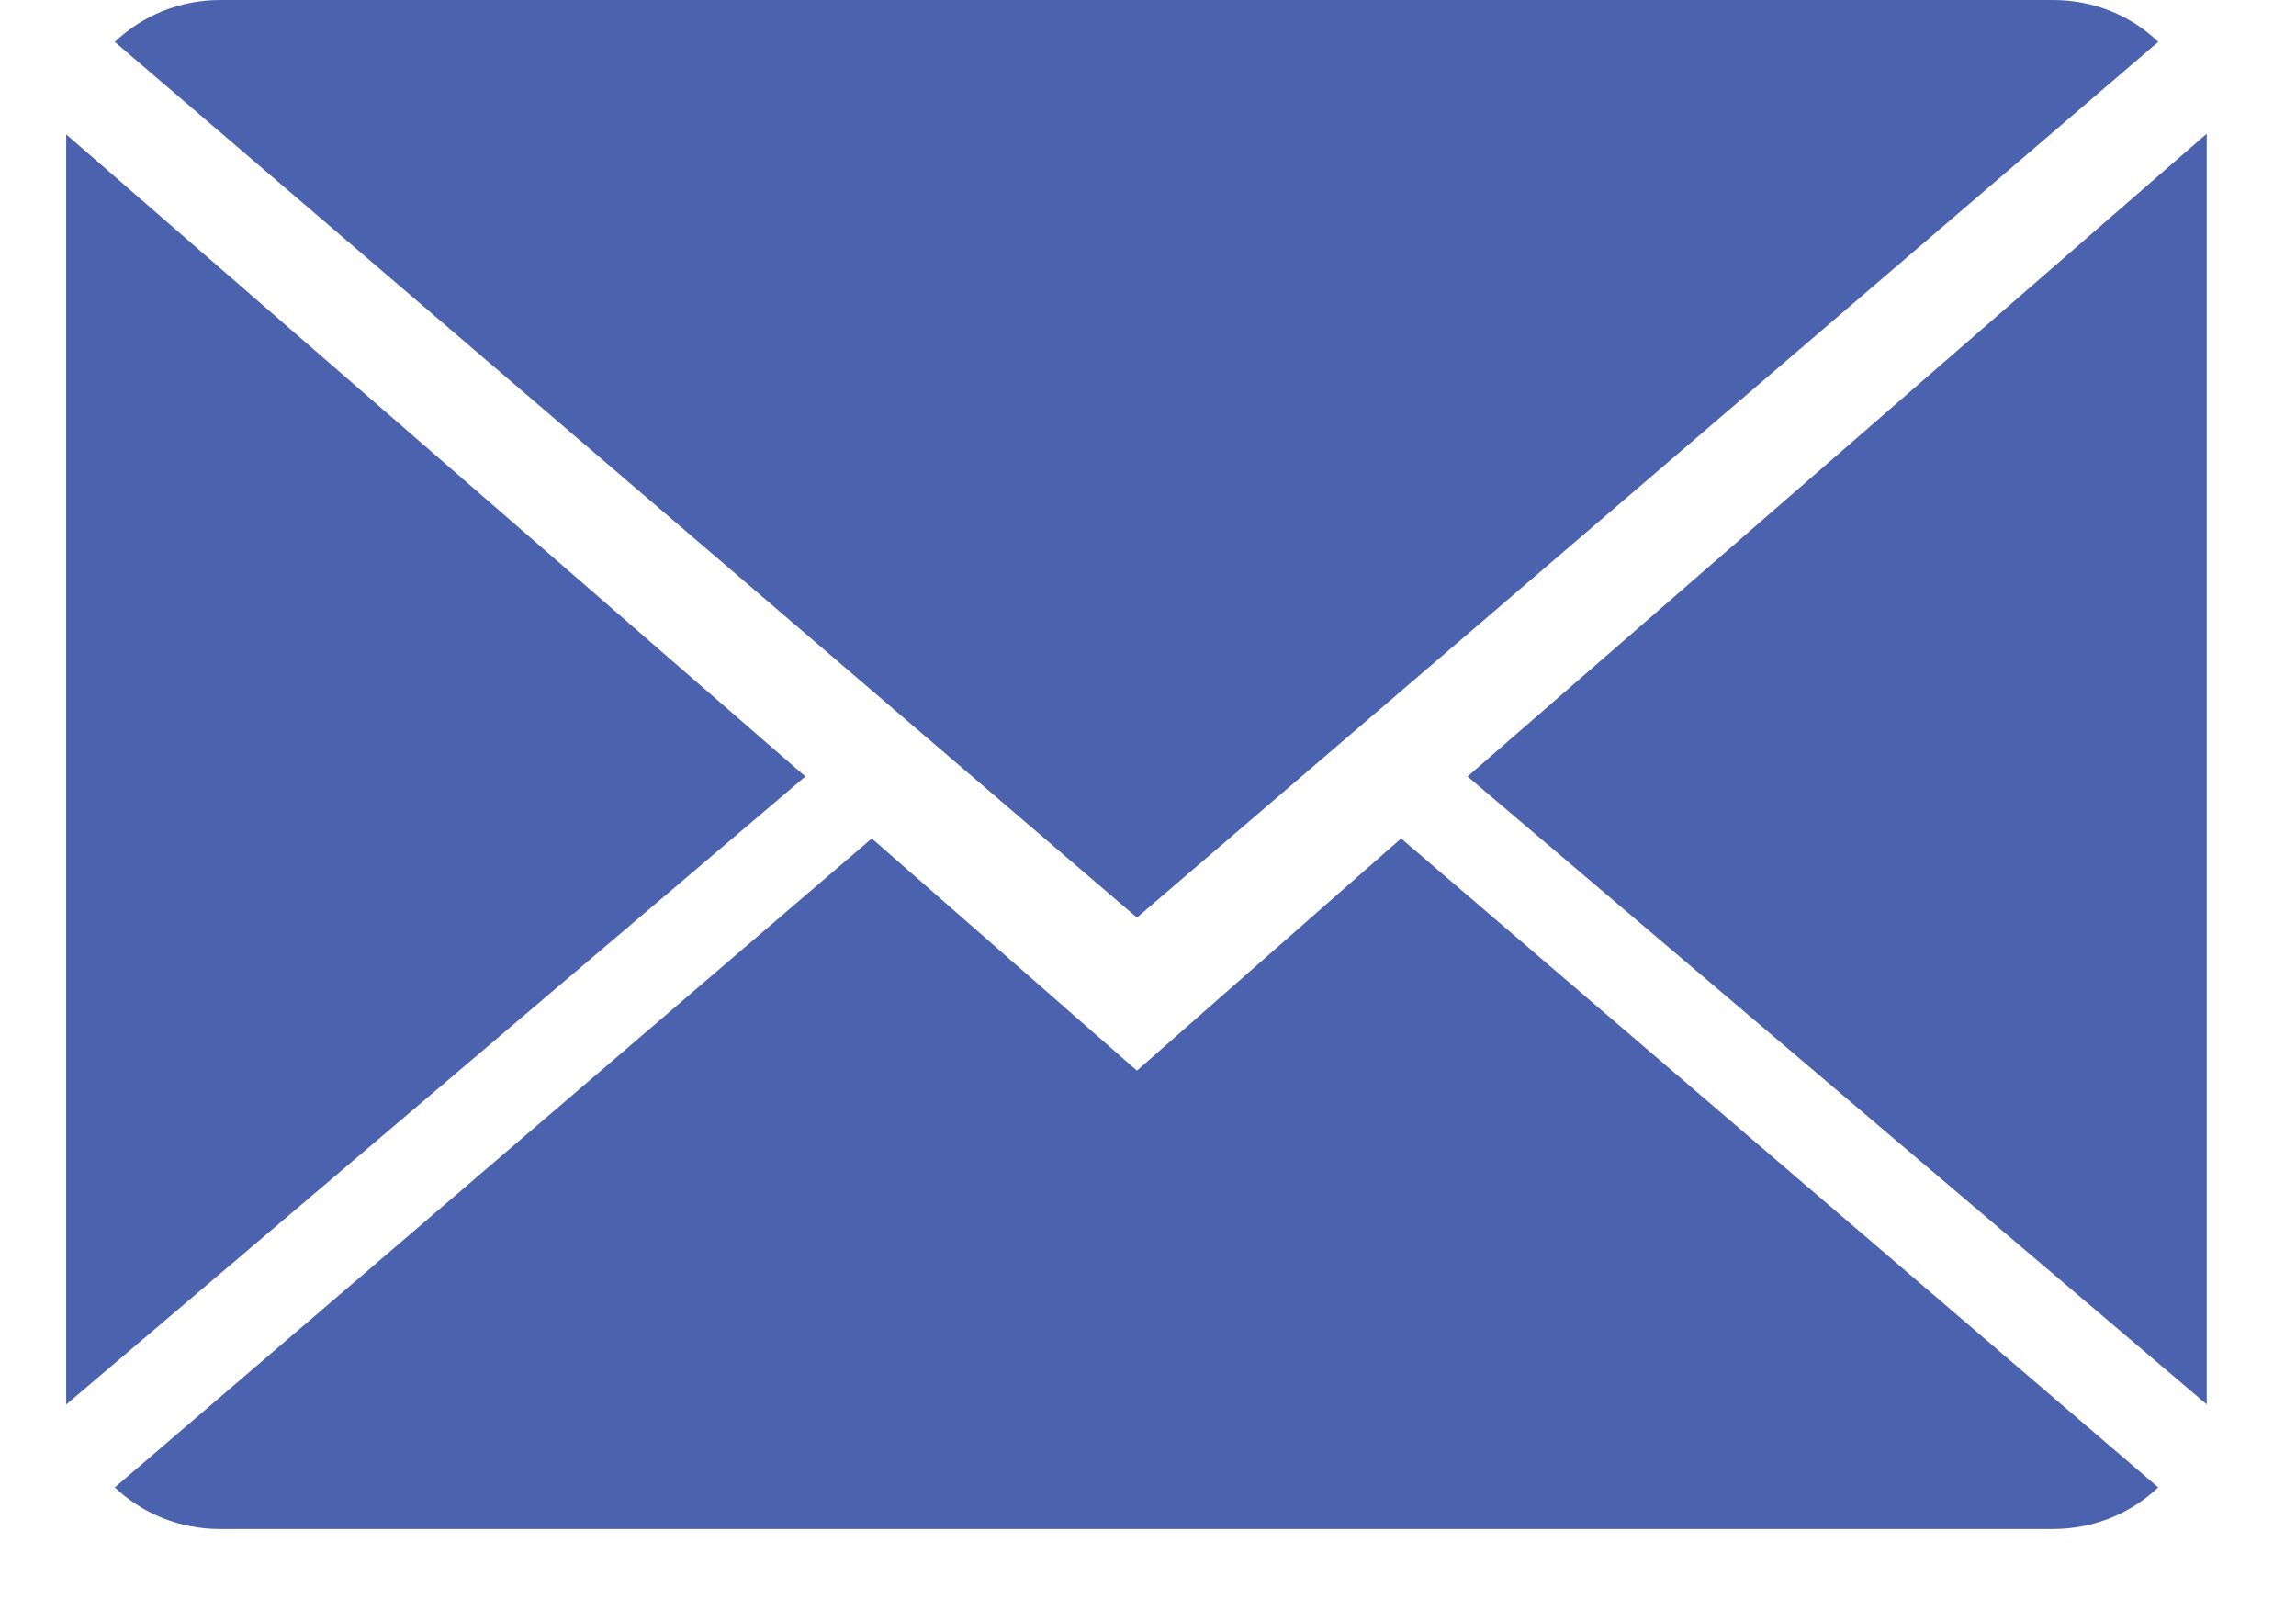
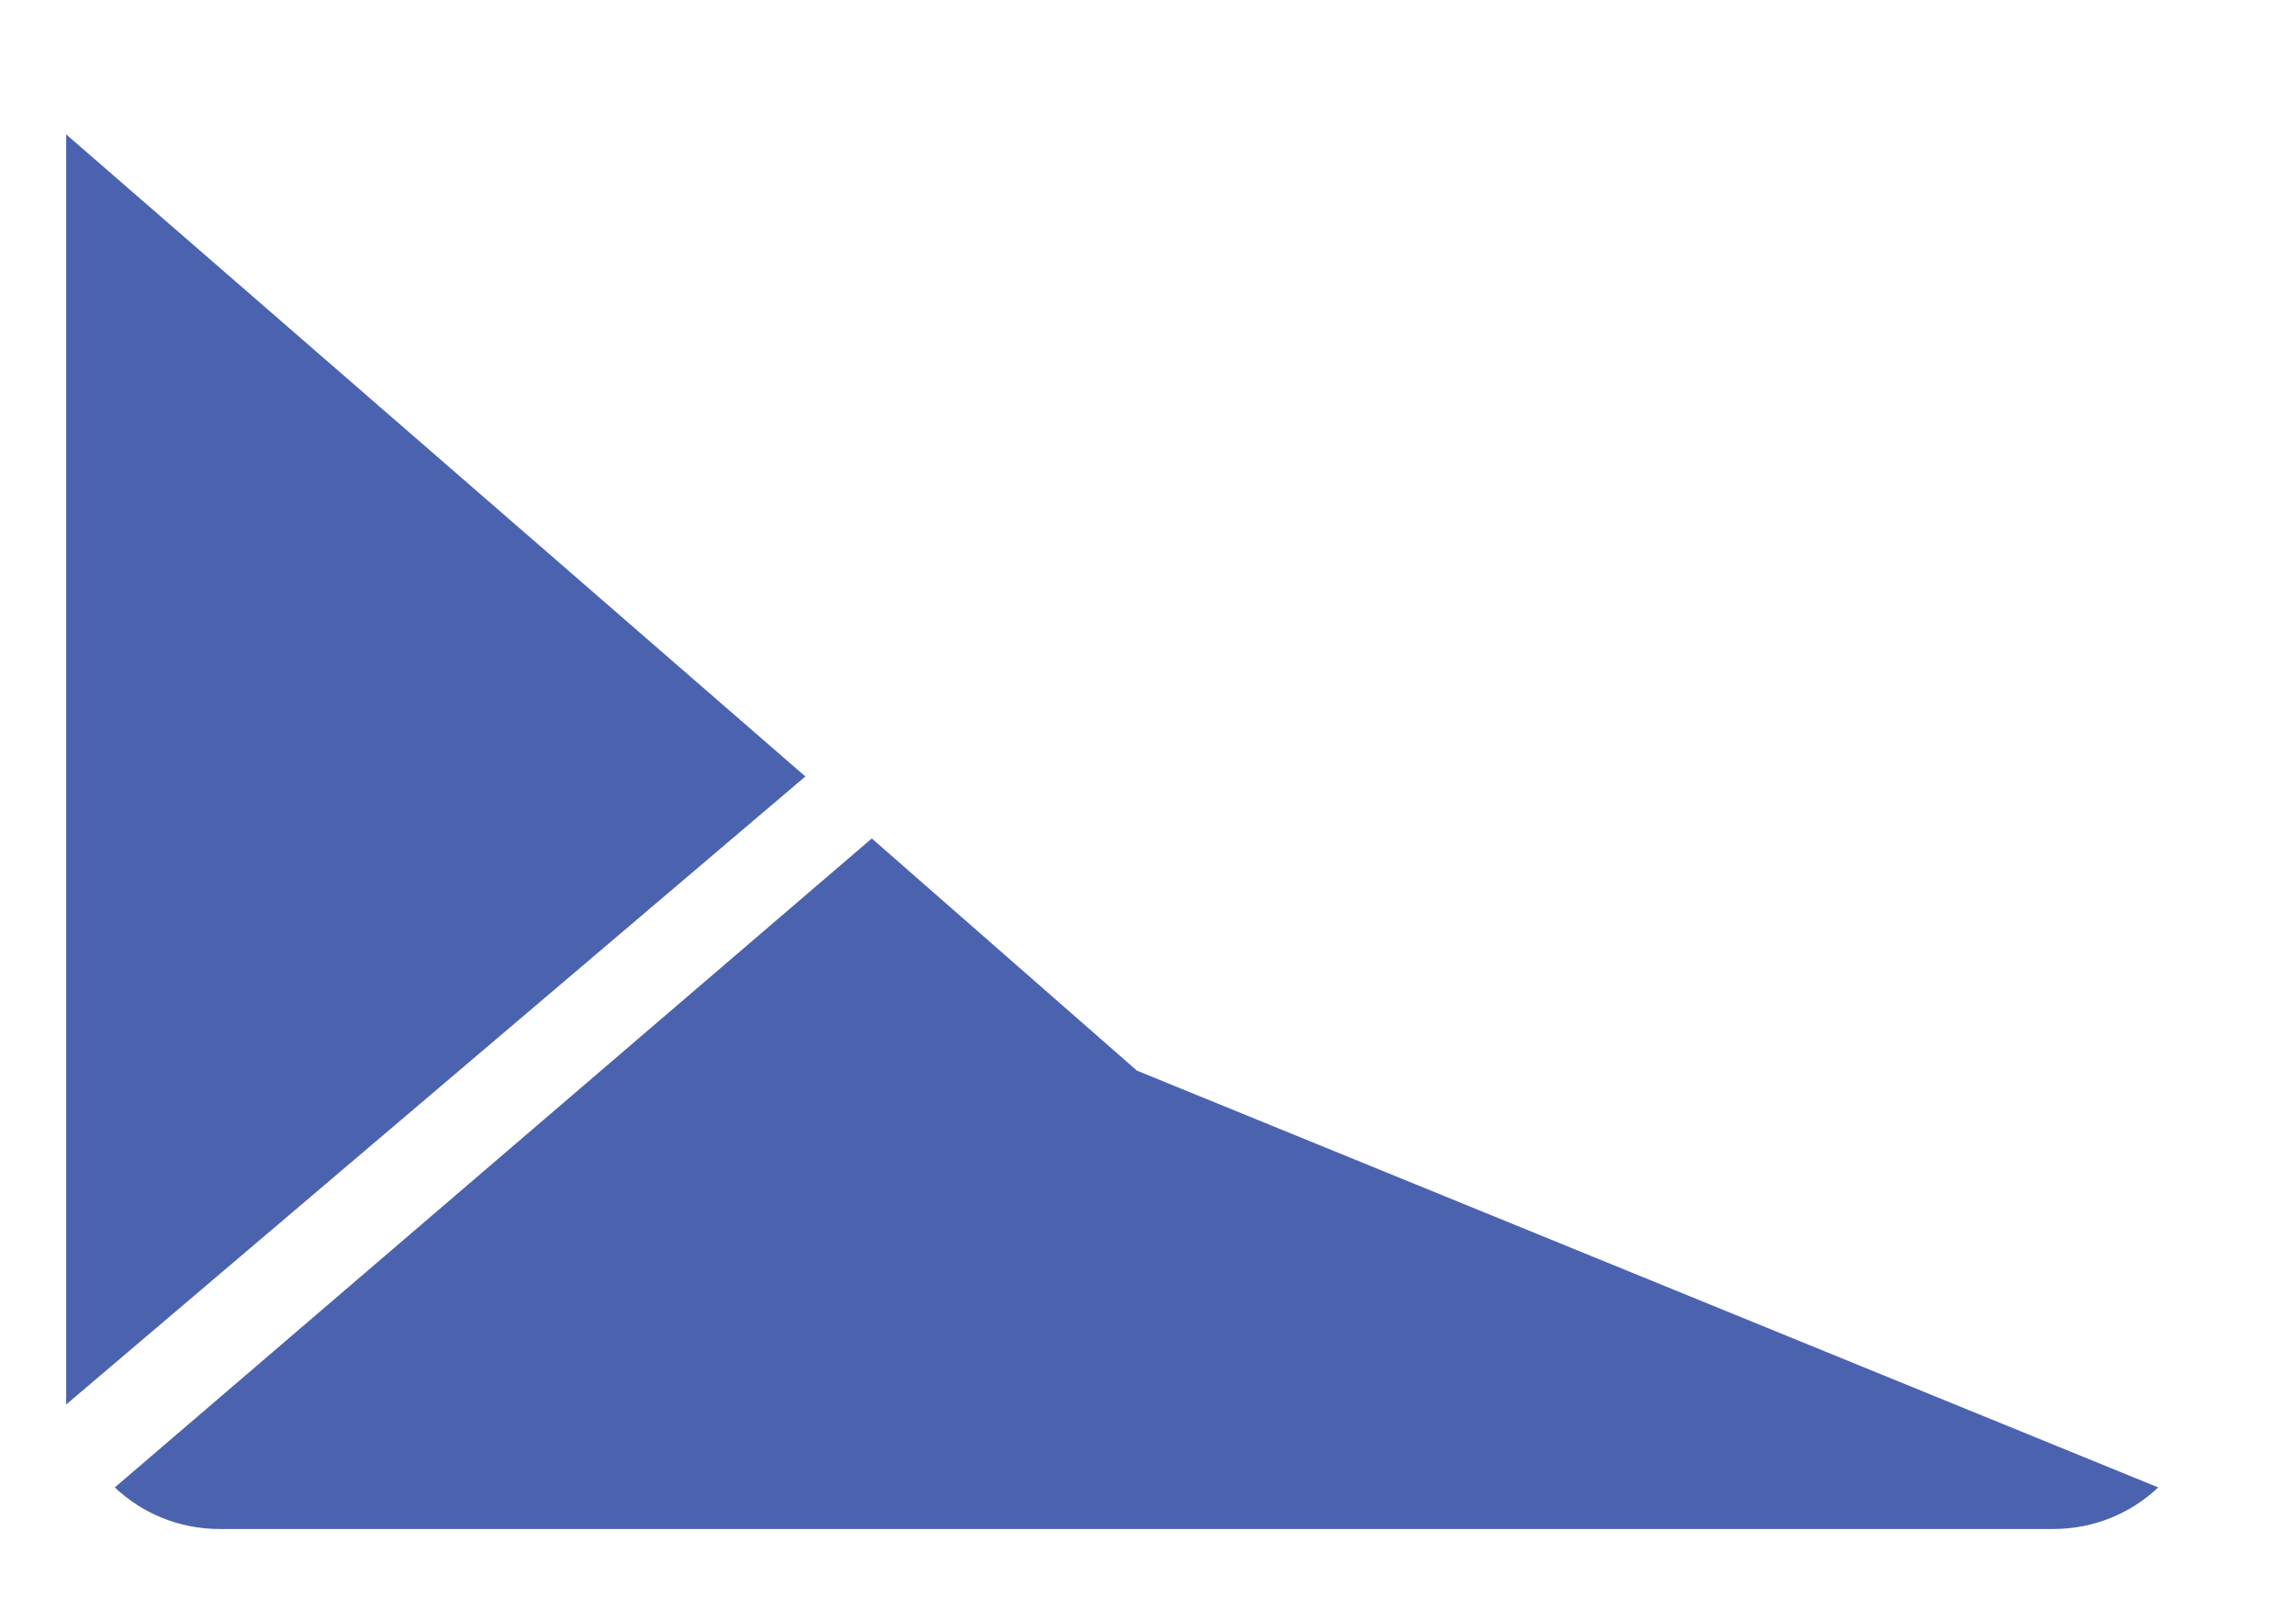
<svg xmlns="http://www.w3.org/2000/svg" width="17px" height="12px" viewBox="0 0 17 12" version="1.1">
  <title>EmailIcon</title>
  <desc>Created with Sketch.</desc>
  <defs />
  <g id="Symbols" stroke="none" stroke-width="1" fill="none" fill-rule="evenodd">
    <g id="footer" transform="translate(-1035, -22)" fill="#4B63AE">
      <g id="EmailIcon" transform="translate(1035.49, 22)">
-         <path d="M7.928,7.927 L5.965,6.208 L0.36,11.013 C0.563,11.205 0.835,11.321 1.139,11.321 L14.71,11.321 C15.014,11.321 15.286,11.205 15.49,11.013 L9.884,6.208 L7.928,7.927 Z" id="Fill-1" />
-         <path d="M15.49,0.31 C15.29,0.116 15.014,-0 14.71,-0 L1.14,-0 C0.84,-0 0.564,0.116 0.36,0.31 L7.928,6.794 L15.49,0.31 Z" id="Fill-3" />
+         <path d="M7.928,7.927 L5.965,6.208 L0.36,11.013 C0.563,11.205 0.835,11.321 1.139,11.321 L14.71,11.321 C15.014,11.321 15.286,11.205 15.49,11.013 L7.928,7.927 Z" id="Fill-1" />
        <polygon id="Fill-6" points="0 0.995 0 10.399 5.473 5.749" />
-         <polygon id="Fill-8" points="10.376 5.749 15.849 10.398 15.849 0.99" />
      </g>
    </g>
  </g>
</svg>